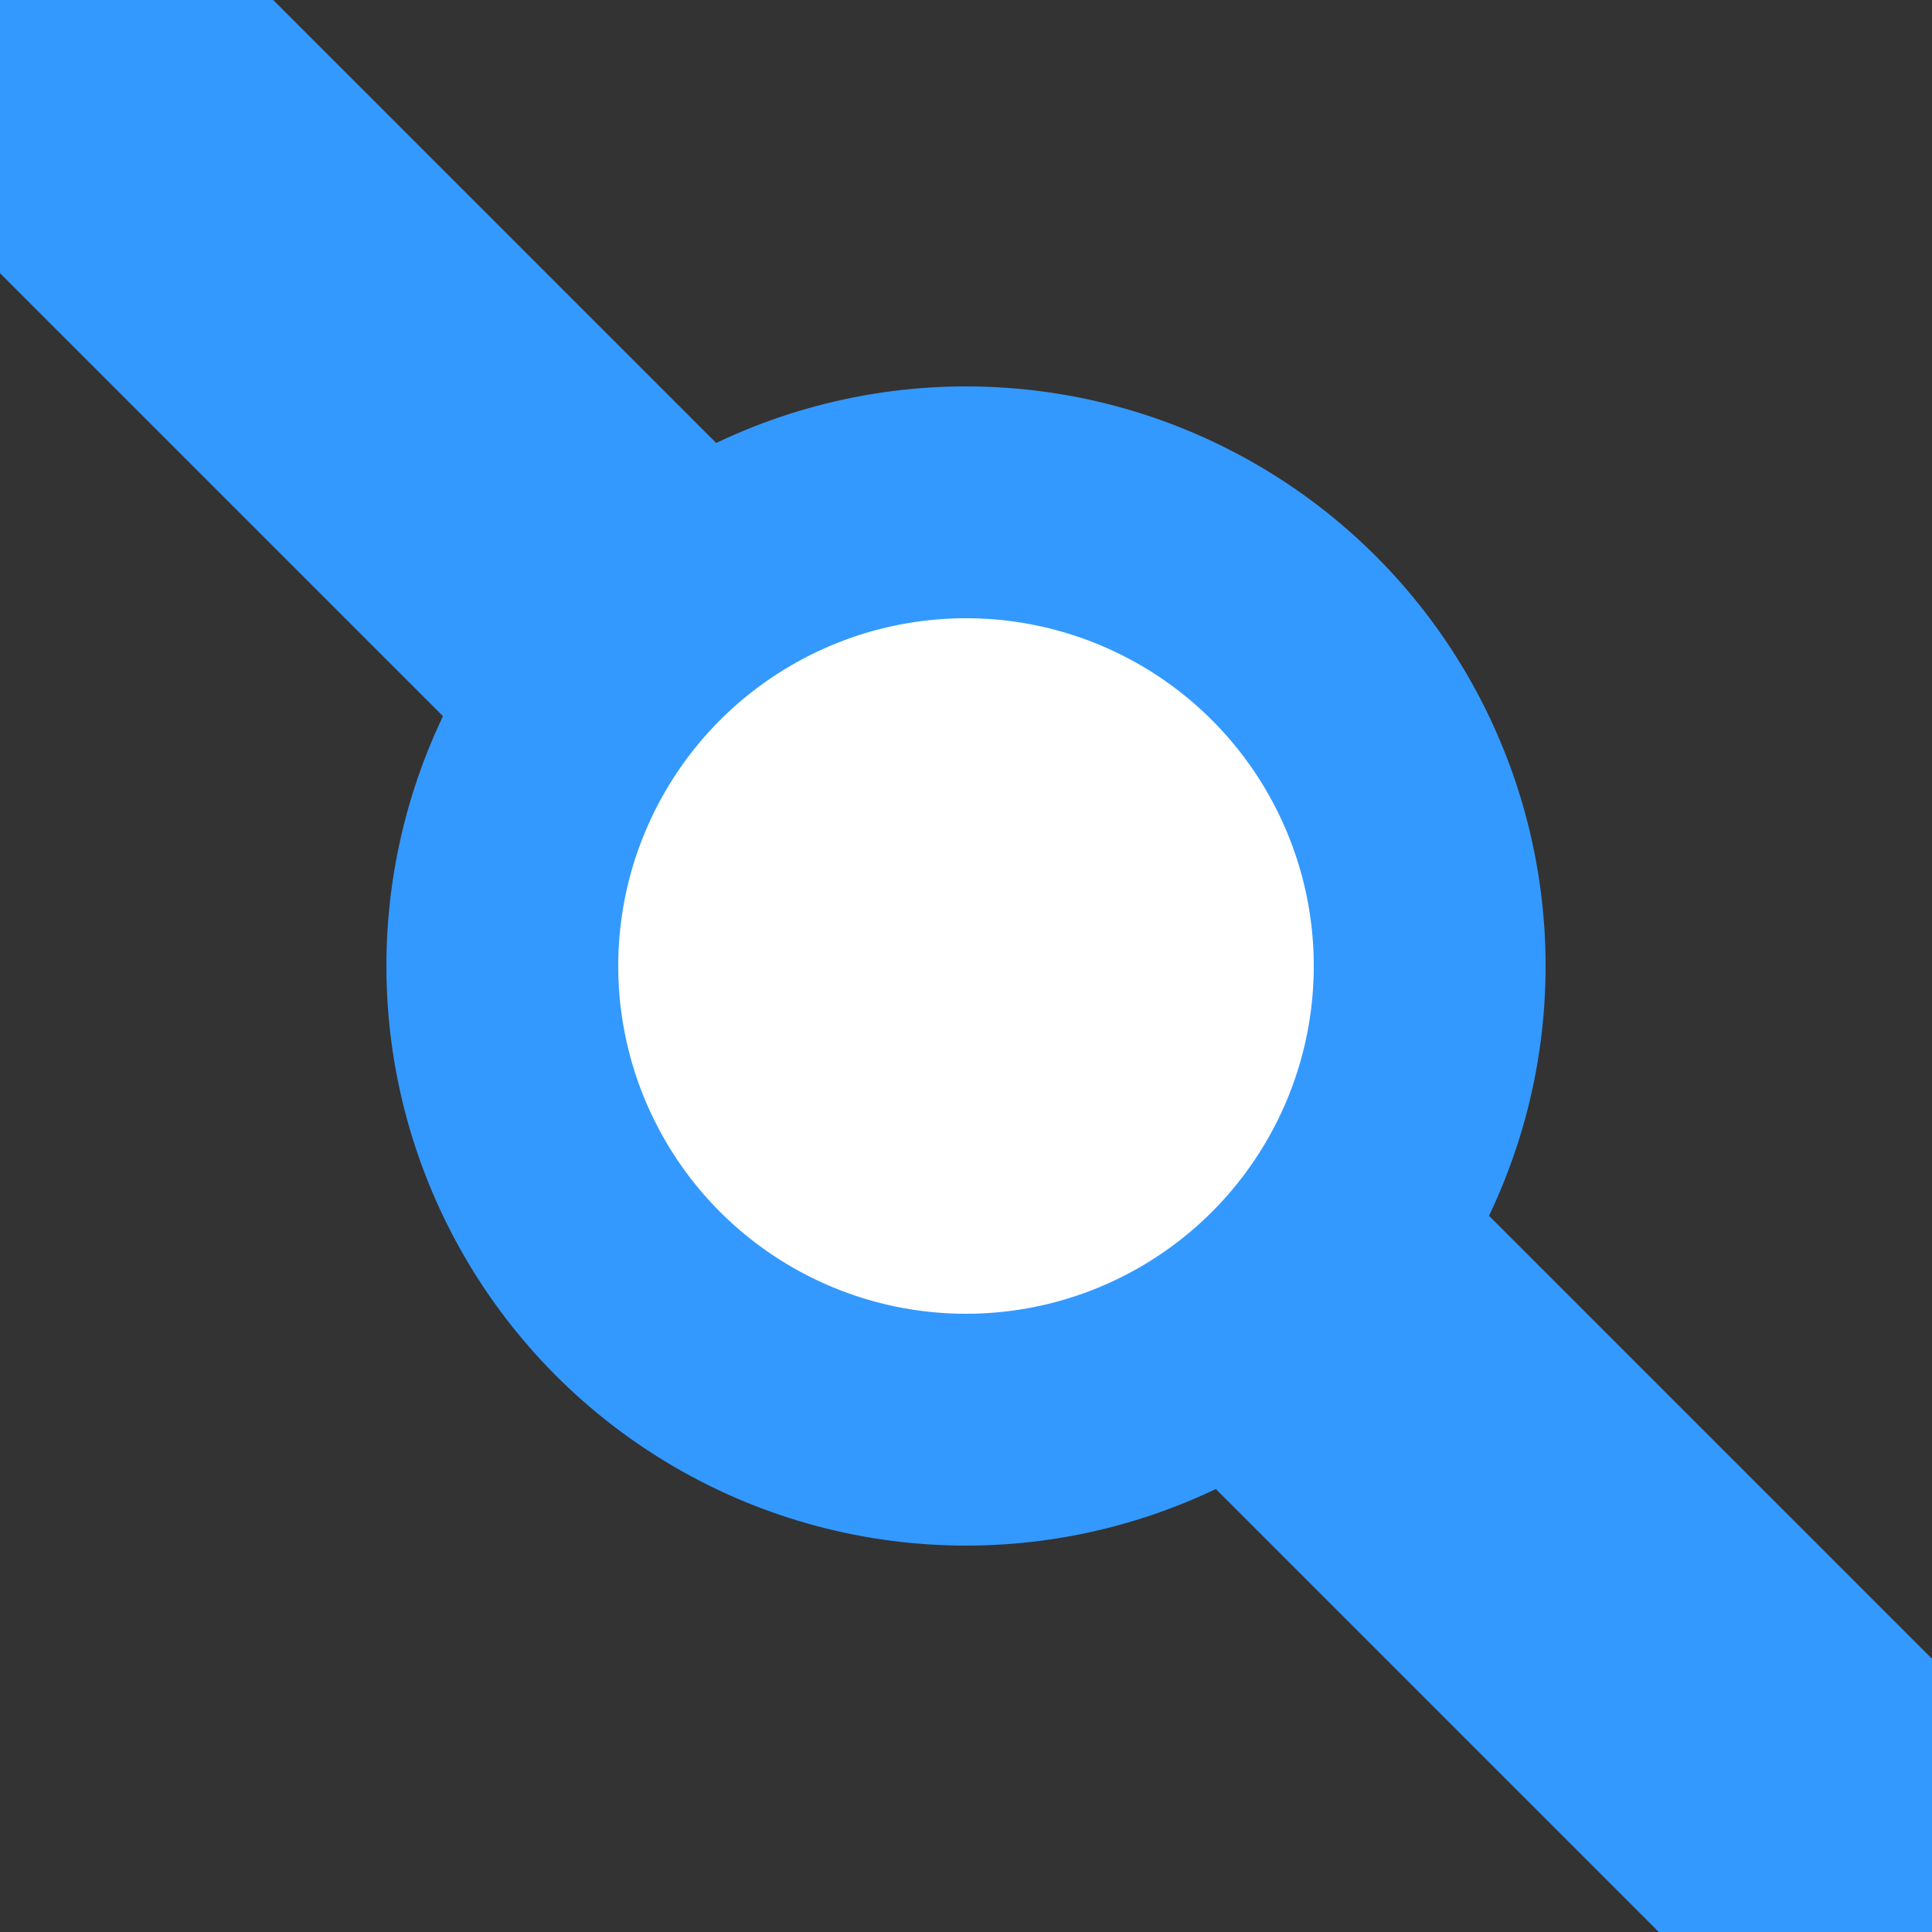
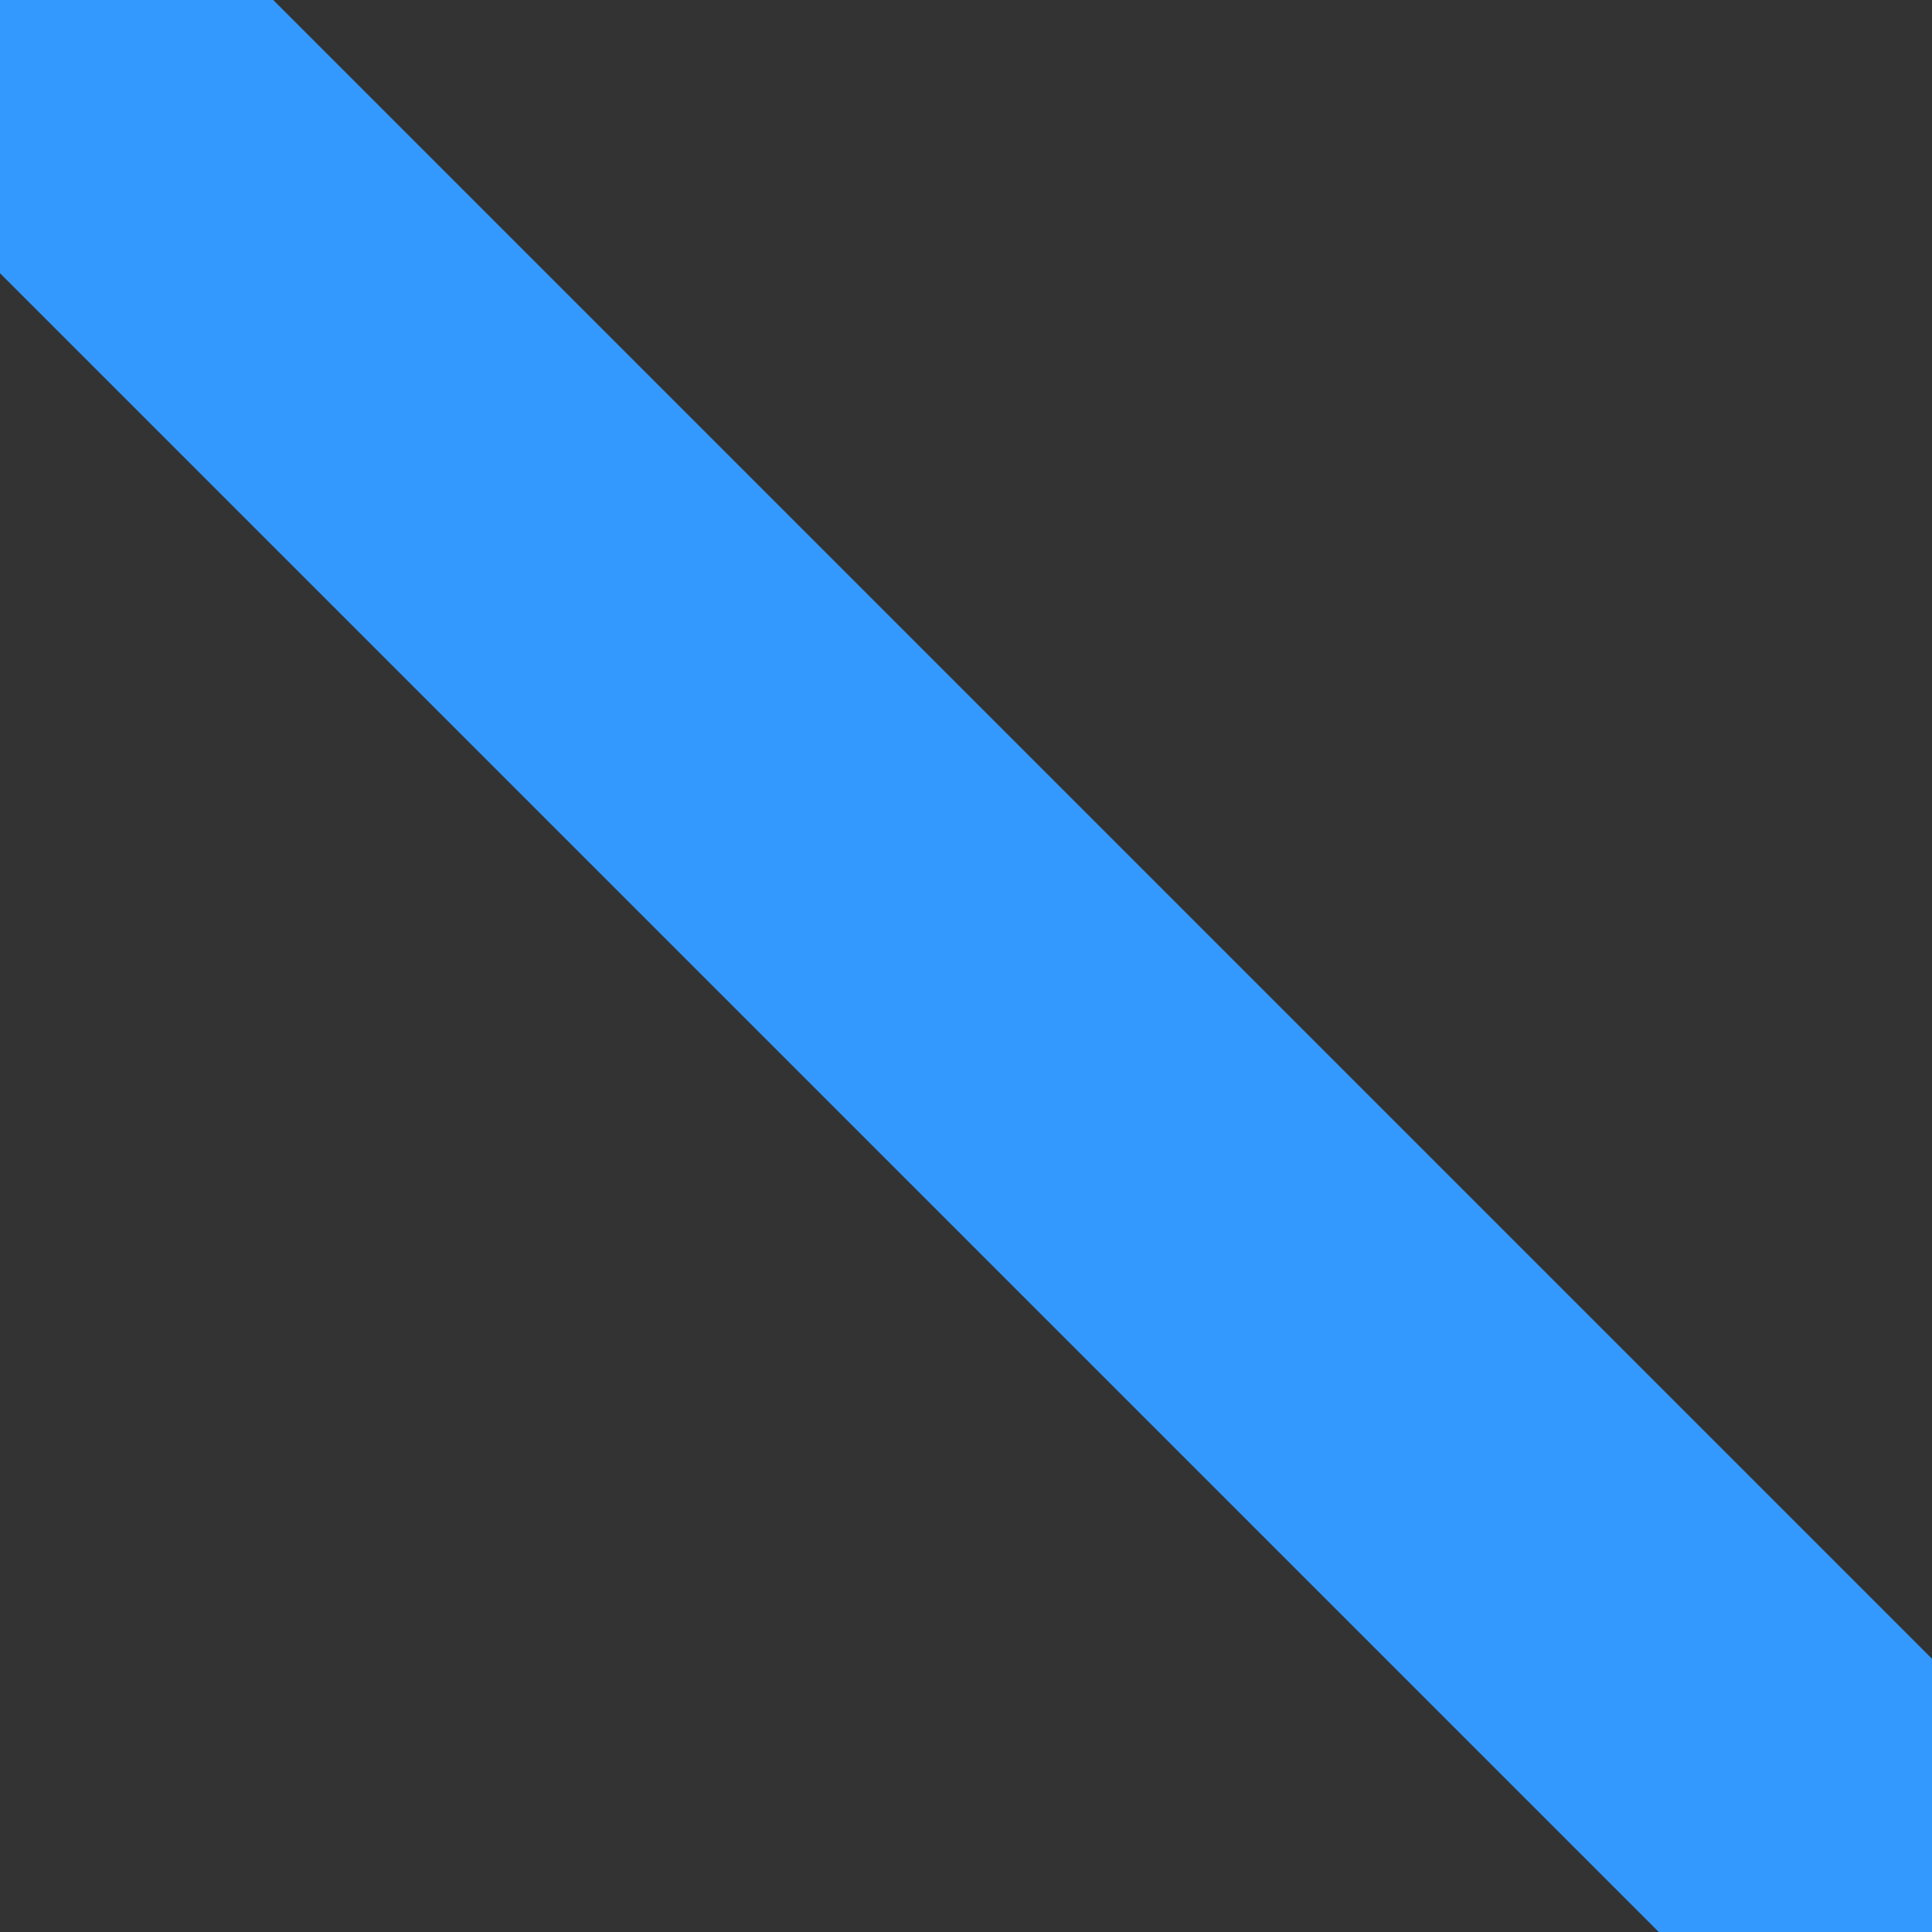
<svg xmlns="http://www.w3.org/2000/svg" width="500" height="500">
  <rect width="100%" height="100%" fill="#333333" stroke="none" />
  <title>DST2+4 azure</title>
  <g stroke="#3399FF">
    <path d="M 0,0 500,500" stroke-width="100" />
-     <circle fill="#FFF" cx="250" cy="250" r="120" stroke-width="60" />
  </g>
</svg>